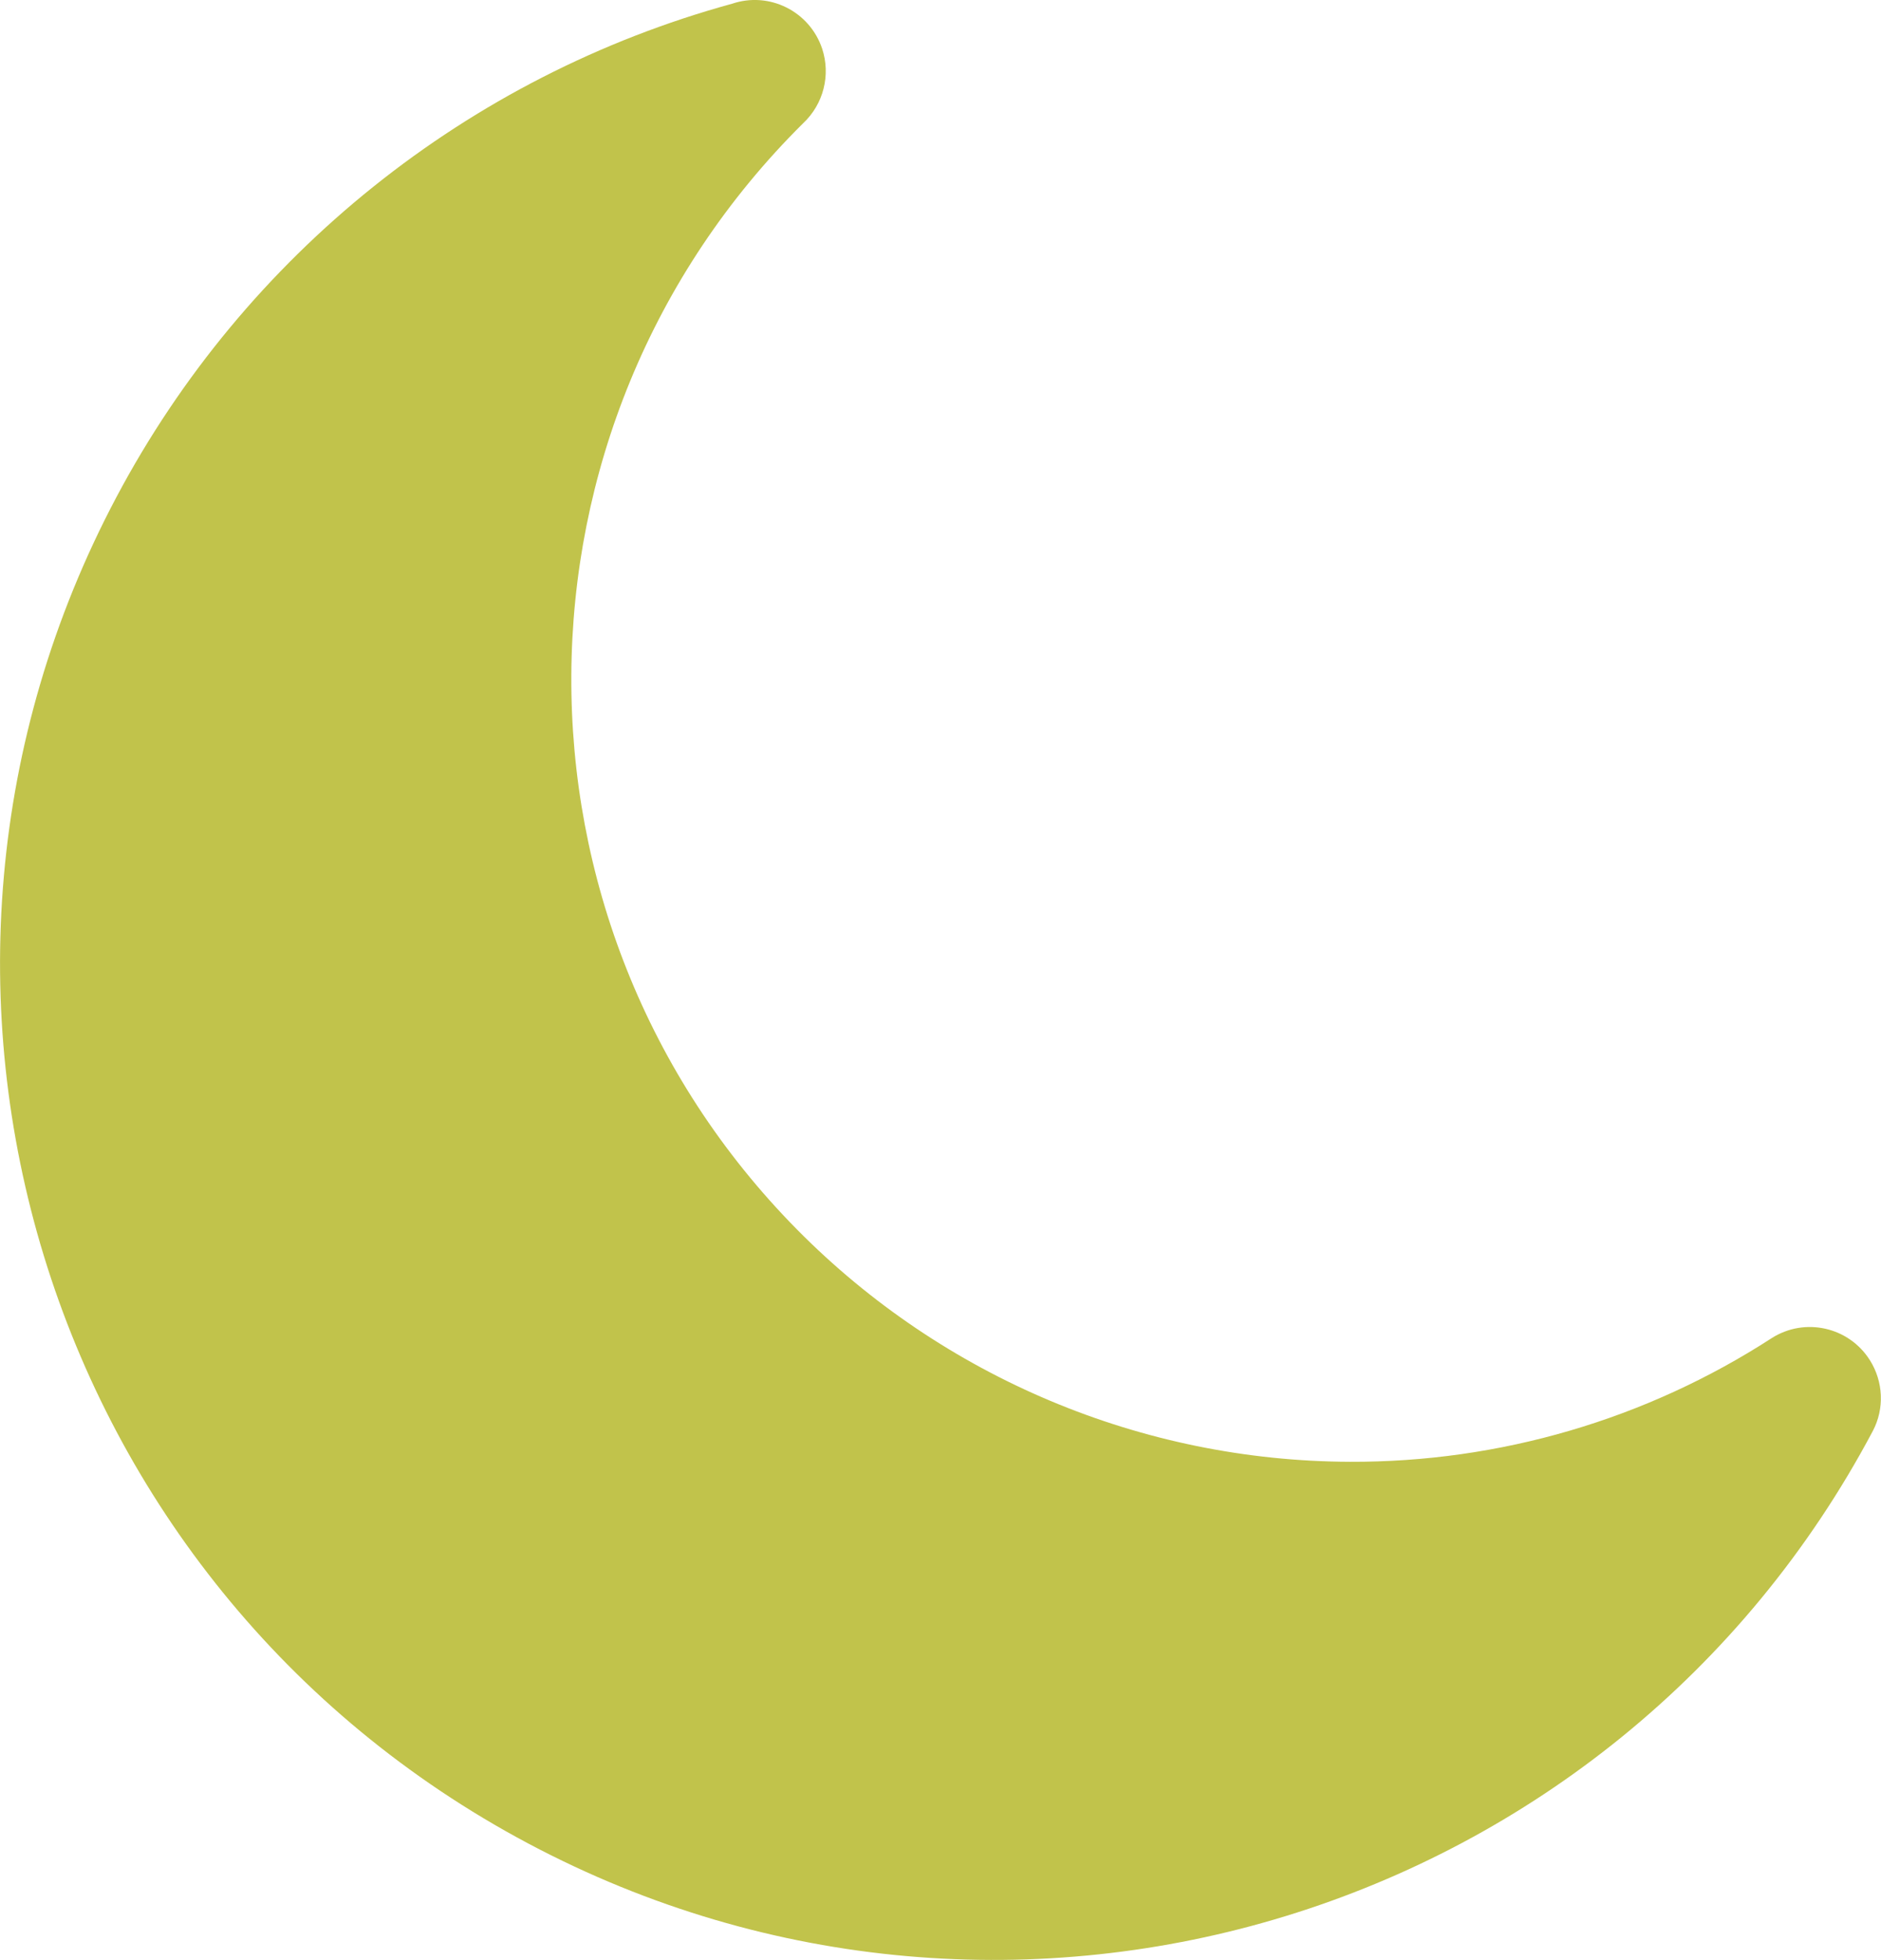
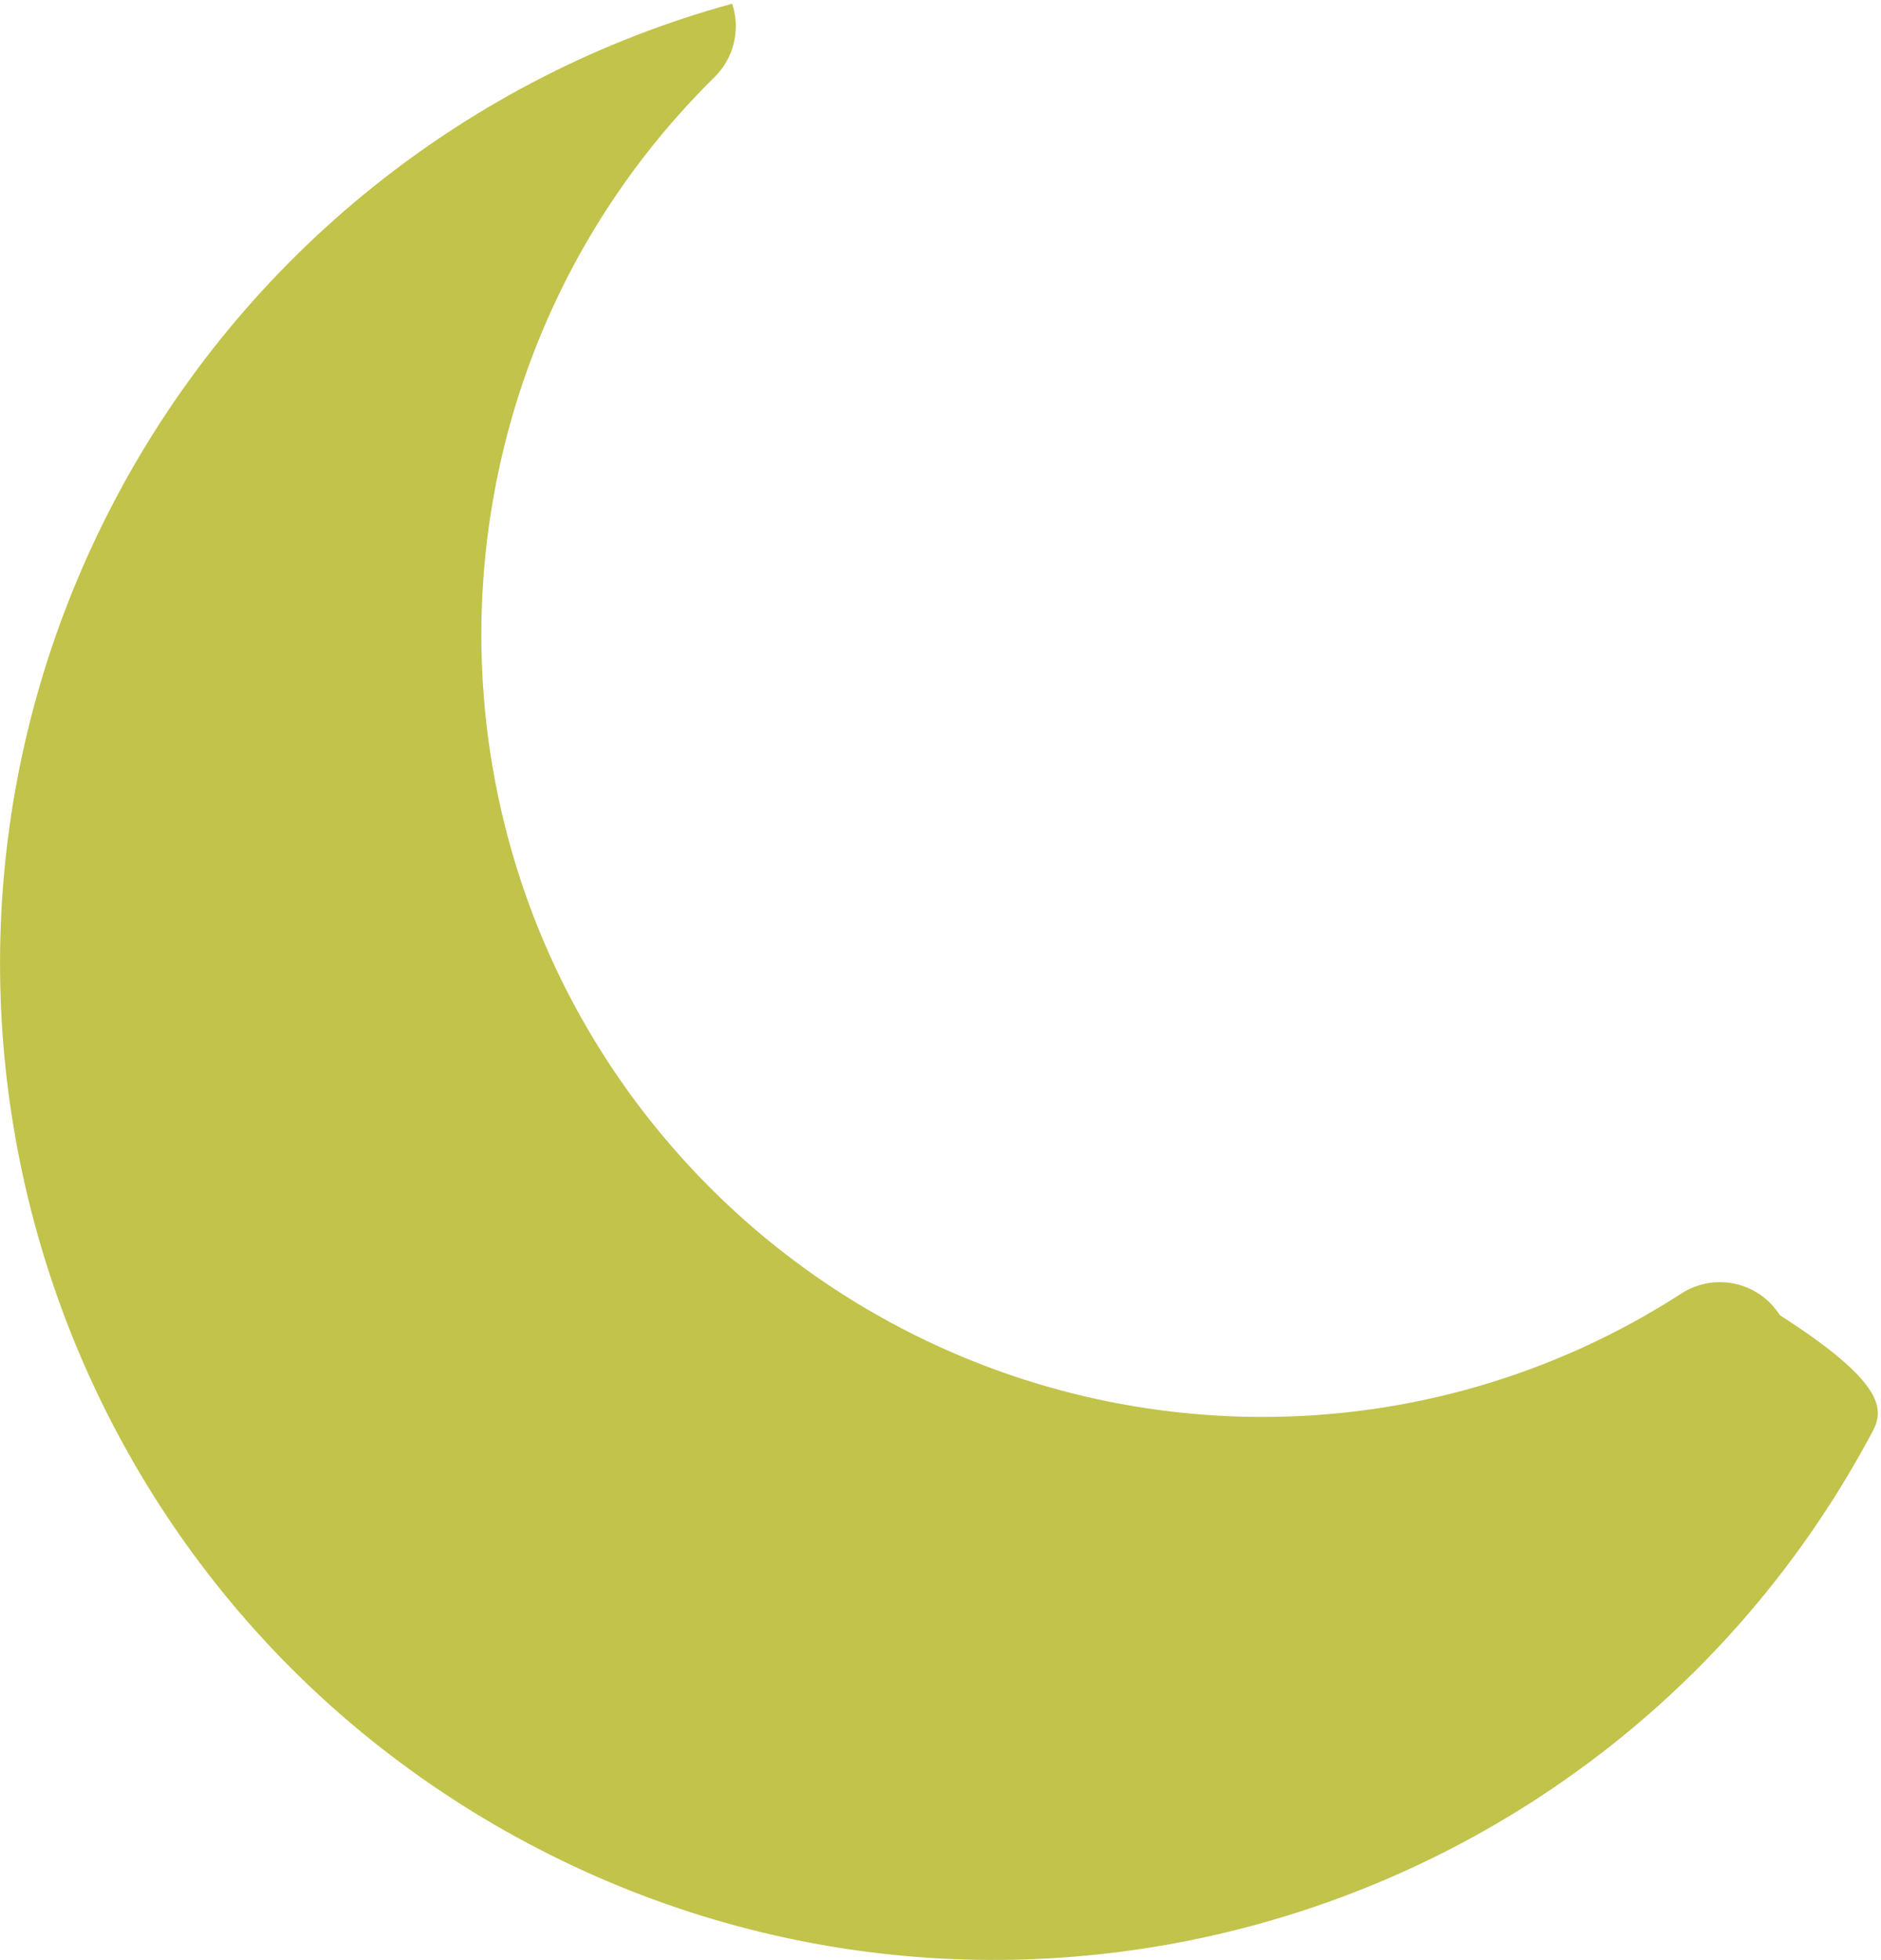
<svg xmlns="http://www.w3.org/2000/svg" version="1.1" id="レイヤー_1" x="0px" y="0px" width="16.27px" height="16.953px" viewBox="0 0 16.27 16.953" enable-background="new 0 0 16.27 16.953" xml:space="preserve">
  <g>
-     <path fill="#C1C34B" d="M16.199,12.378c-2.229,4.201-7.436,5.798-11.631,3.567C0.373,13.714-1.221,8.501,1.007,4.3   c1.112-2.096,3.039-3.641,5.326-4.268C6.654-0.076,7.002,0.097,7.111,0.42c0.076,0.229,0.012,0.481-0.164,0.646   c-2.653,2.629-2.677,6.913-0.052,9.57c1.264,1.279,2.985,2.002,4.782,2.008c1.294,0.005,2.563-0.367,3.648-1.07   c0.287-0.182,0.666-0.097,0.848,0.19C16.291,11.95,16.301,12.185,16.199,12.378z" />
+     <path fill="#C1C34B" d="M16.199,12.378c-2.229,4.201-7.436,5.798-11.631,3.567C0.373,13.714-1.221,8.501,1.007,4.3   c1.112-2.096,3.039-3.641,5.326-4.268c0.076,0.229,0.012,0.481-0.164,0.646   c-2.653,2.629-2.677,6.913-0.052,9.57c1.264,1.279,2.985,2.002,4.782,2.008c1.294,0.005,2.563-0.367,3.648-1.07   c0.287-0.182,0.666-0.097,0.848,0.19C16.291,11.95,16.301,12.185,16.199,12.378z" />
  </g>
</svg>